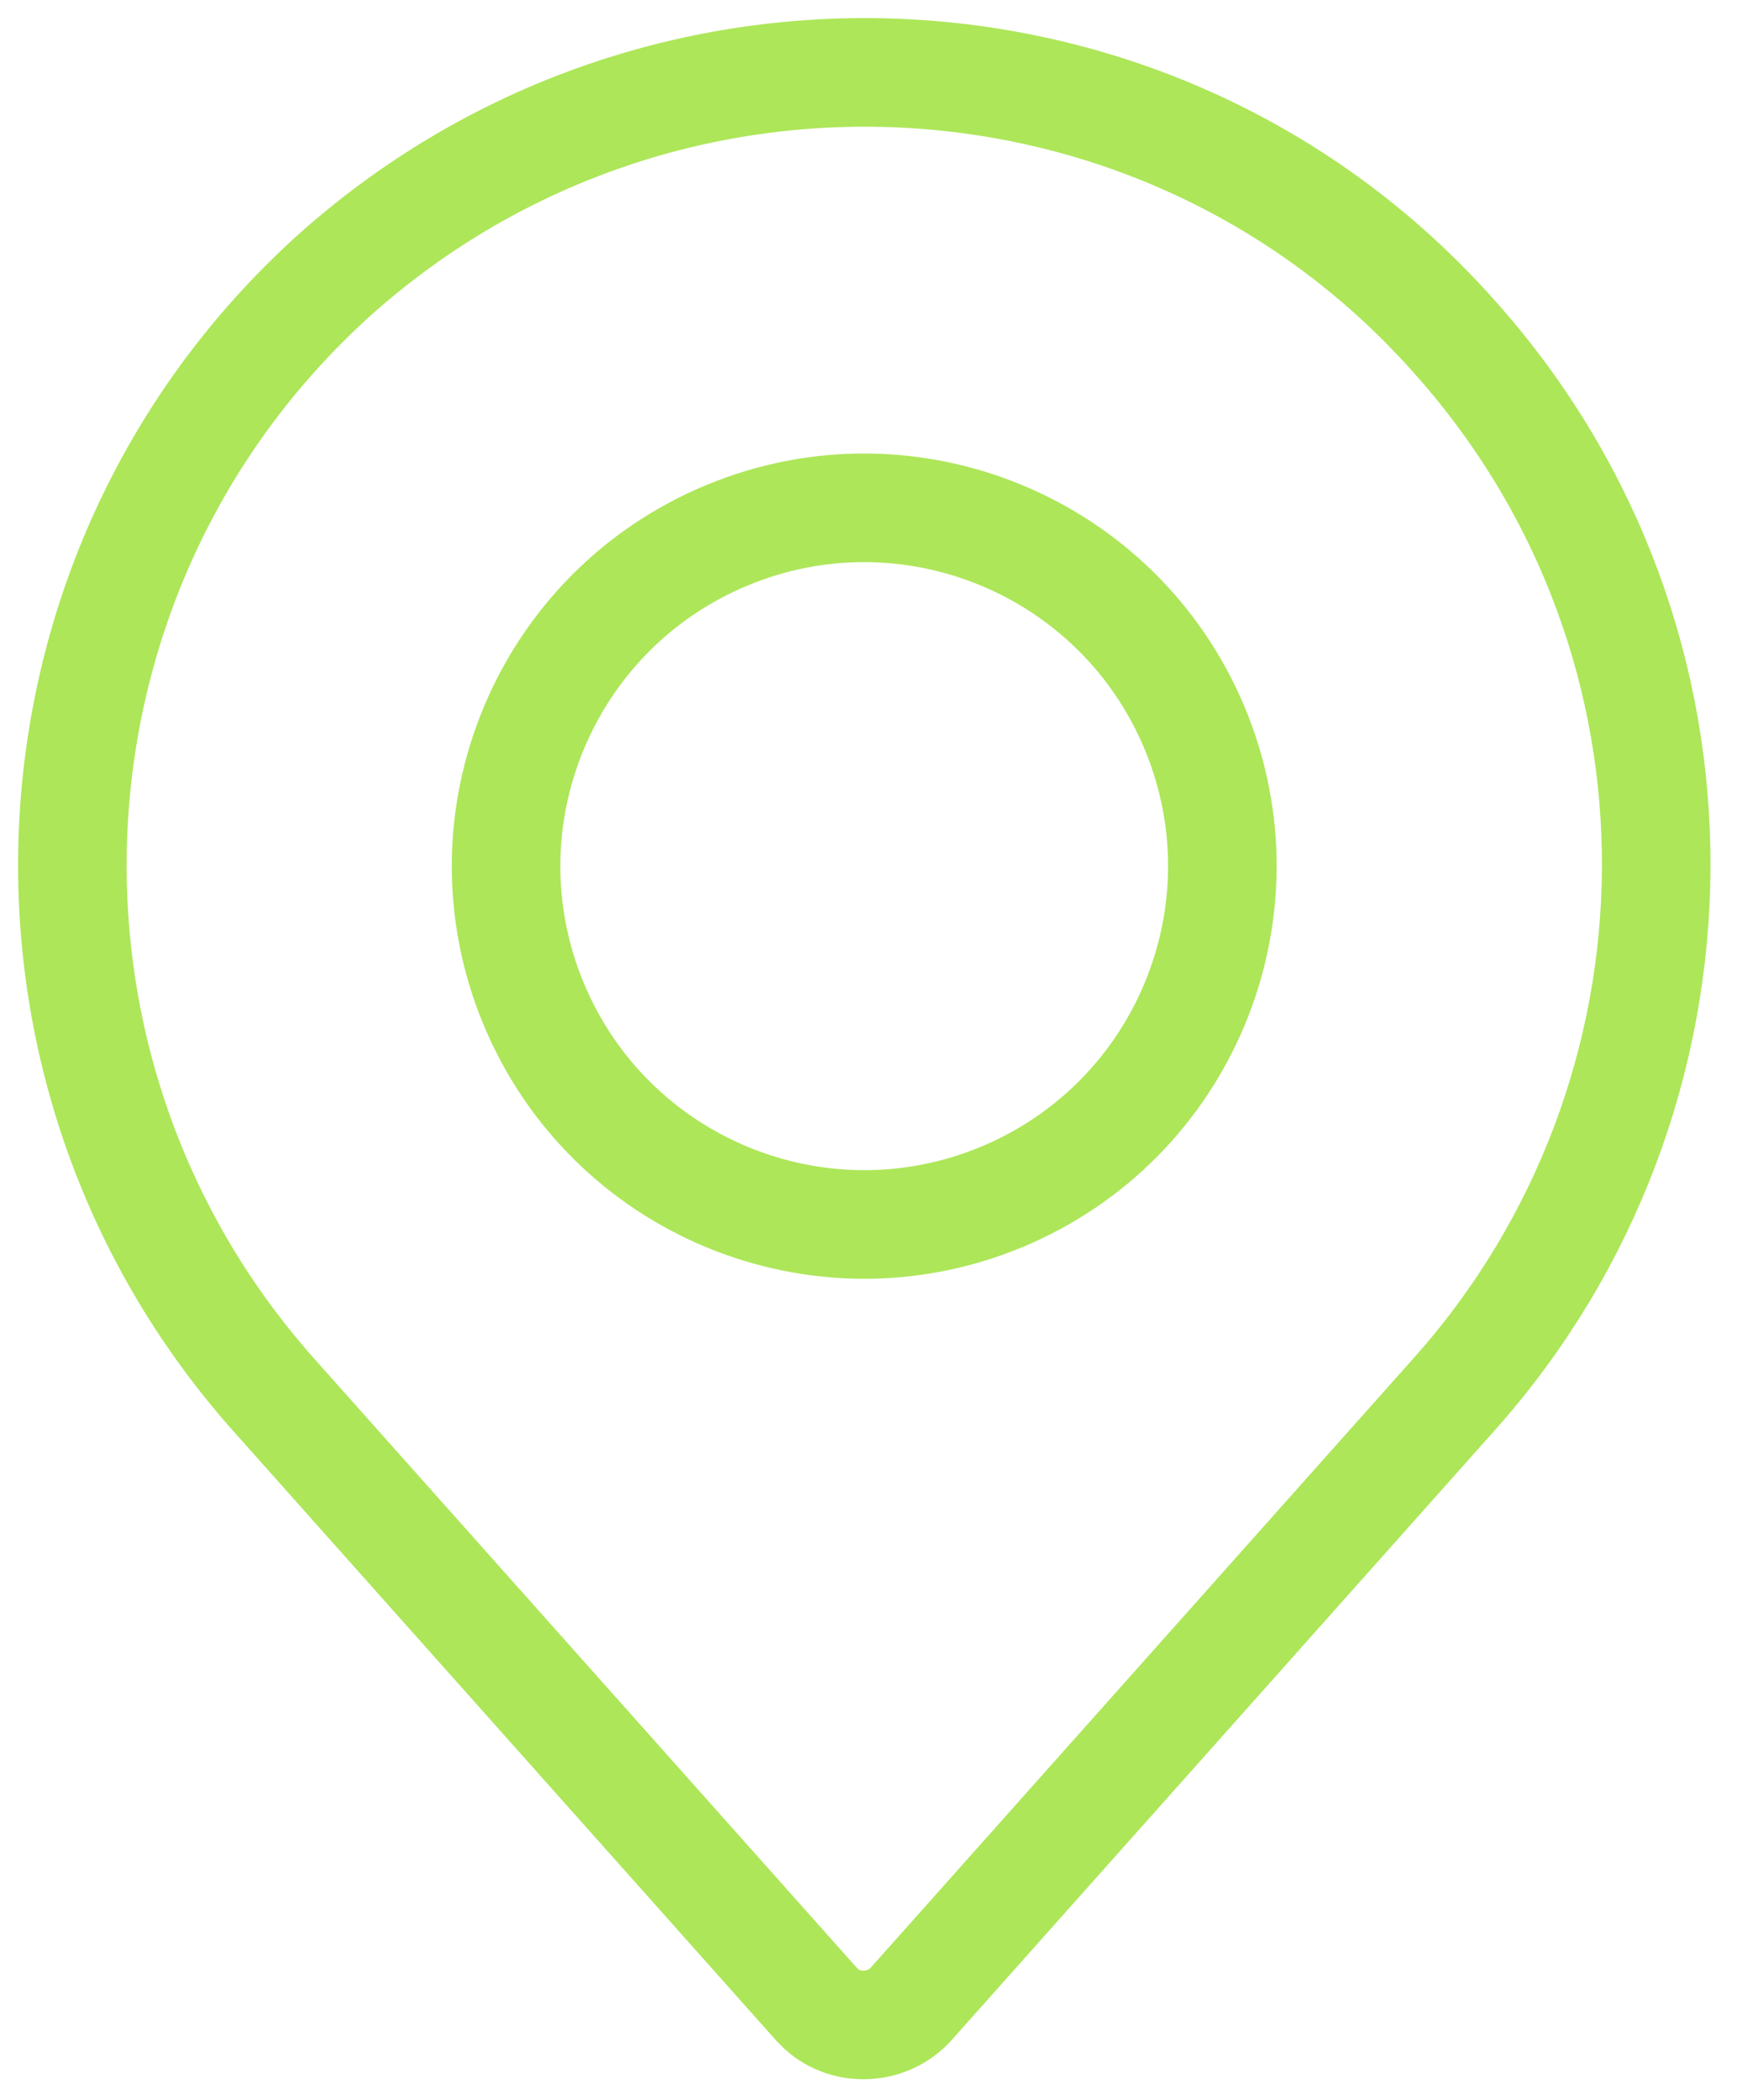
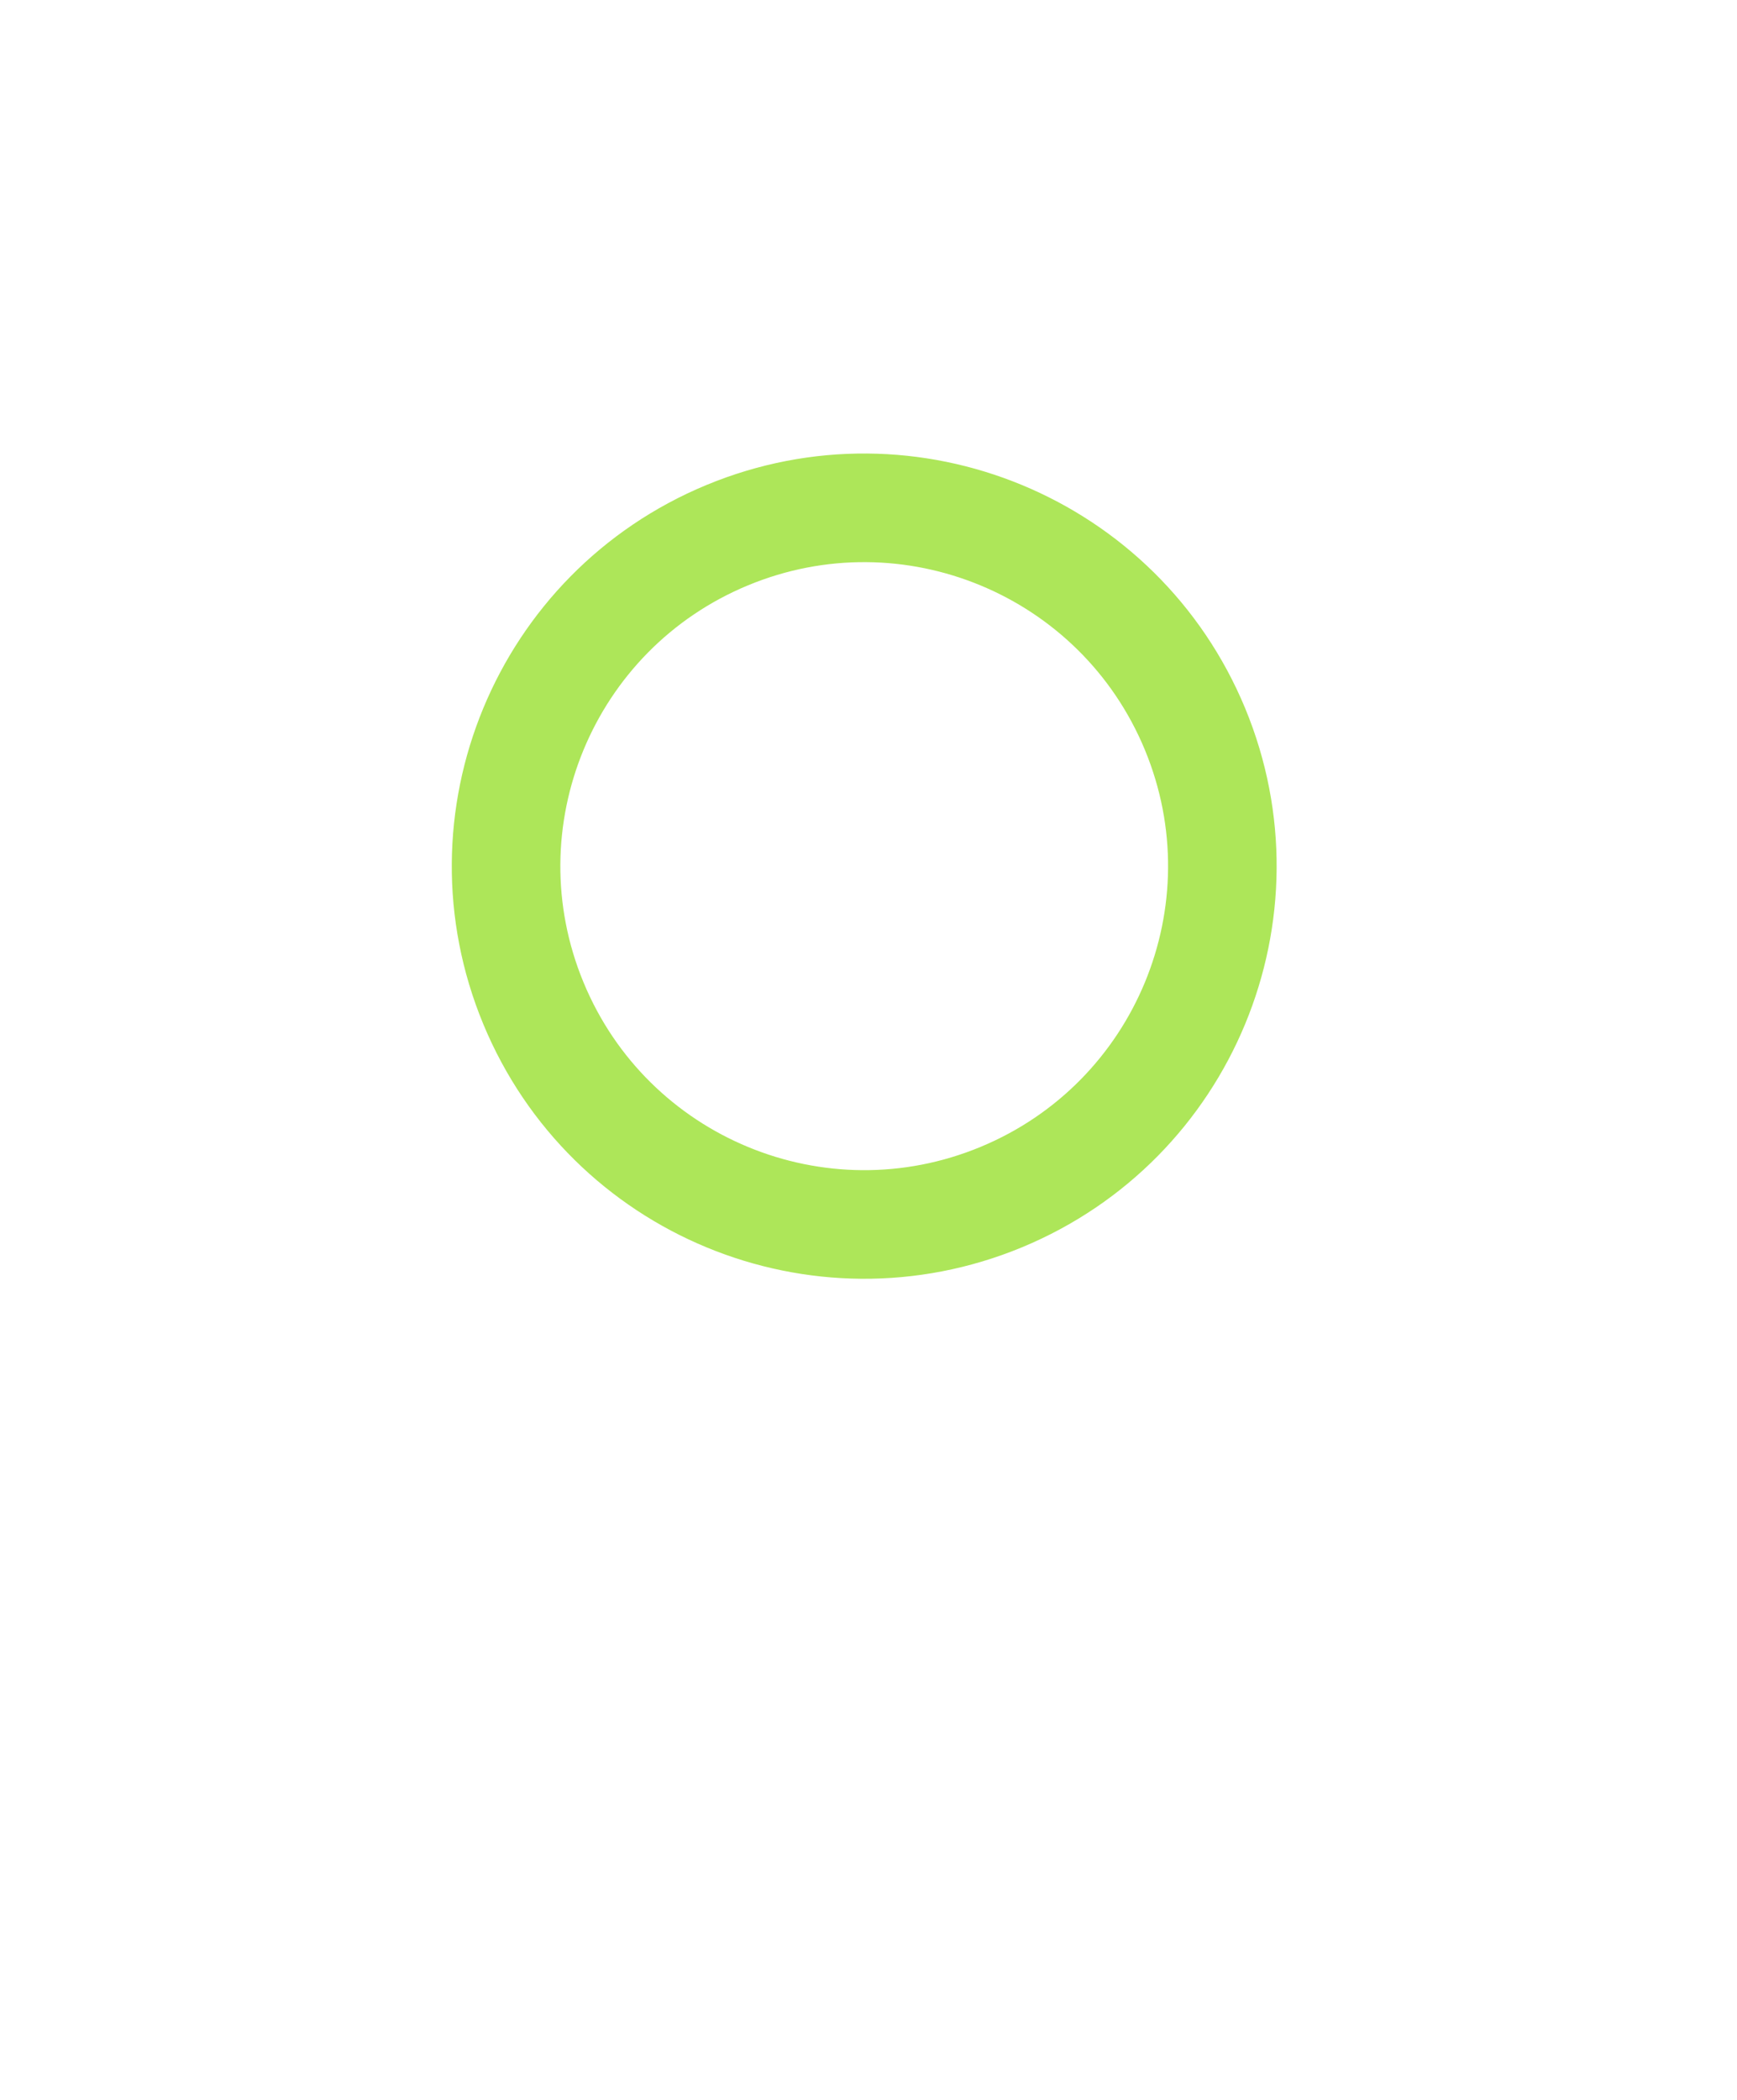
<svg xmlns="http://www.w3.org/2000/svg" width="48" height="58" viewBox="0 0 48 58" fill="none">
-   <path d="M40.228 38.461L25.175 55.353C24.539 56.059 23.408 56.13 22.701 55.494C22.701 55.494 22.63 55.423 22.56 55.353L7.506 38.461C-0.48 29.415 0.297 15.563 9.344 7.506C18.39 -0.48 32.242 0.297 40.228 9.344C47.72 17.754 47.508 30.263 40.228 38.461Z" stroke="#ADE659" stroke-width="3" stroke-linecap="round" stroke-linejoin="round" />
  <path d="M27.668 33.065C32.716 30.974 35.114 25.186 33.023 20.137C30.931 15.089 25.143 12.691 20.095 14.782C15.046 16.874 12.649 22.662 14.74 27.71C16.831 32.759 22.619 35.156 27.668 33.065Z" stroke="#ADE659" stroke-width="3" stroke-linecap="round" stroke-linejoin="round" />
</svg>